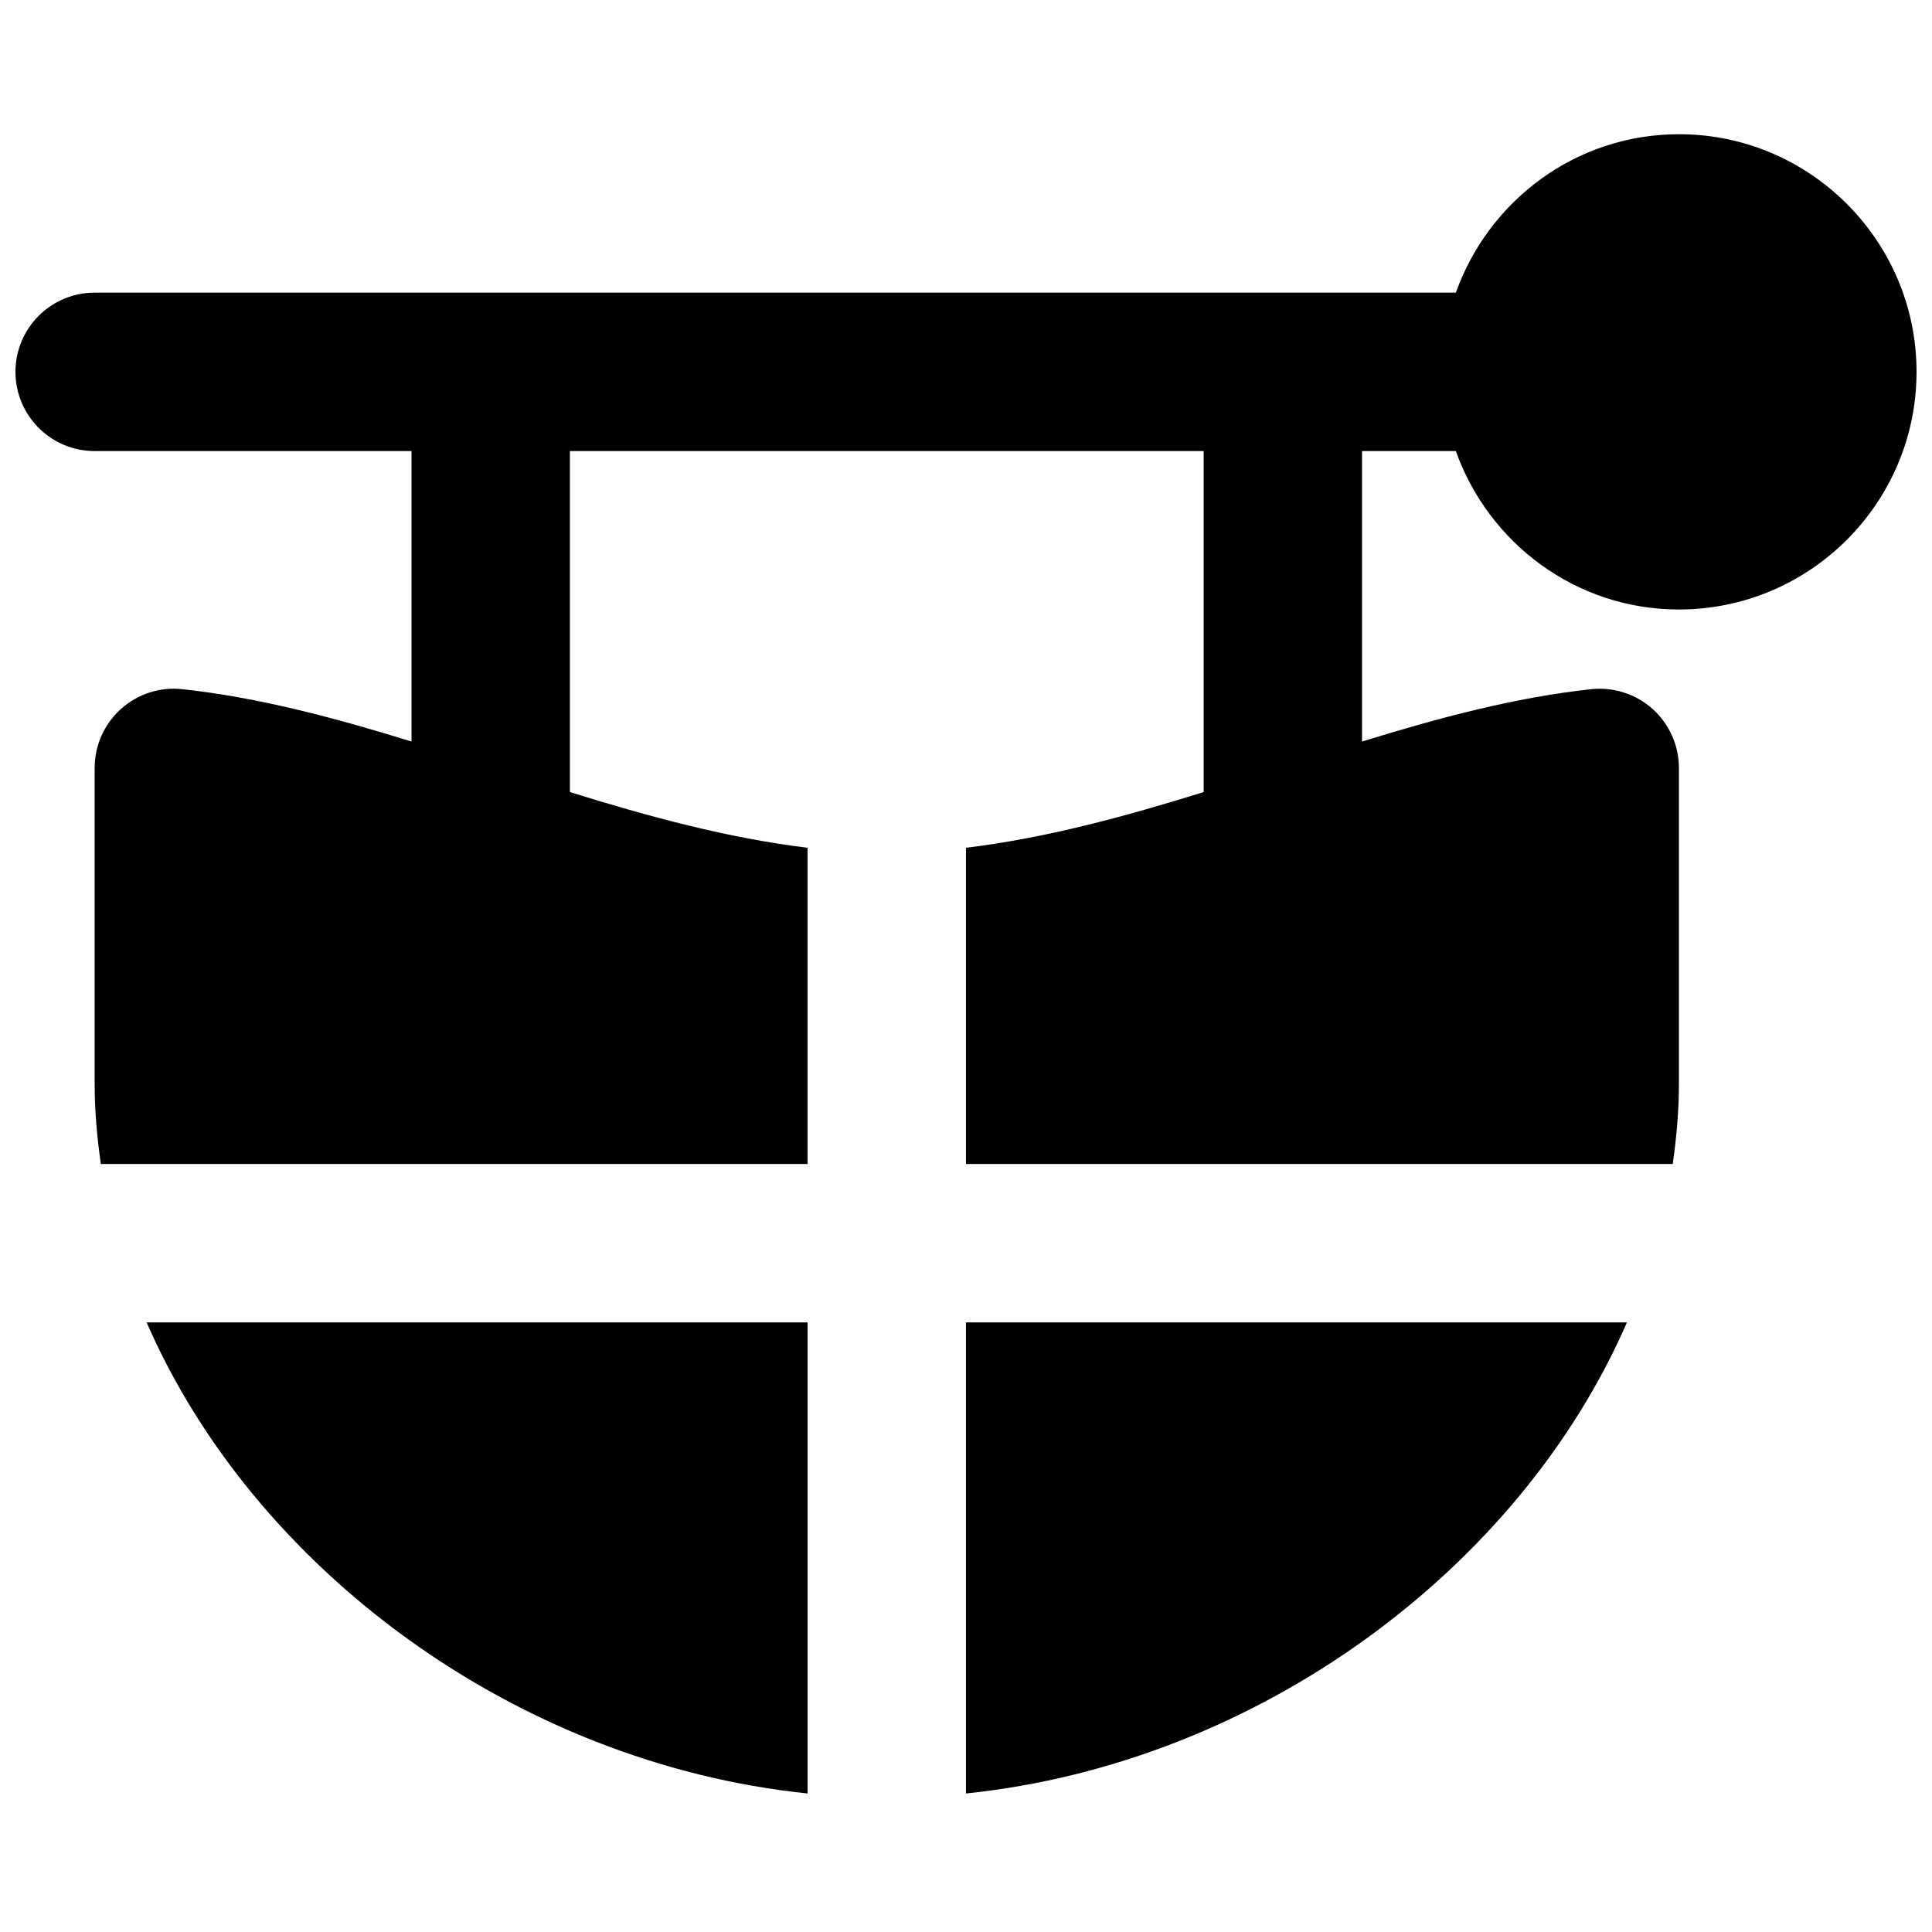
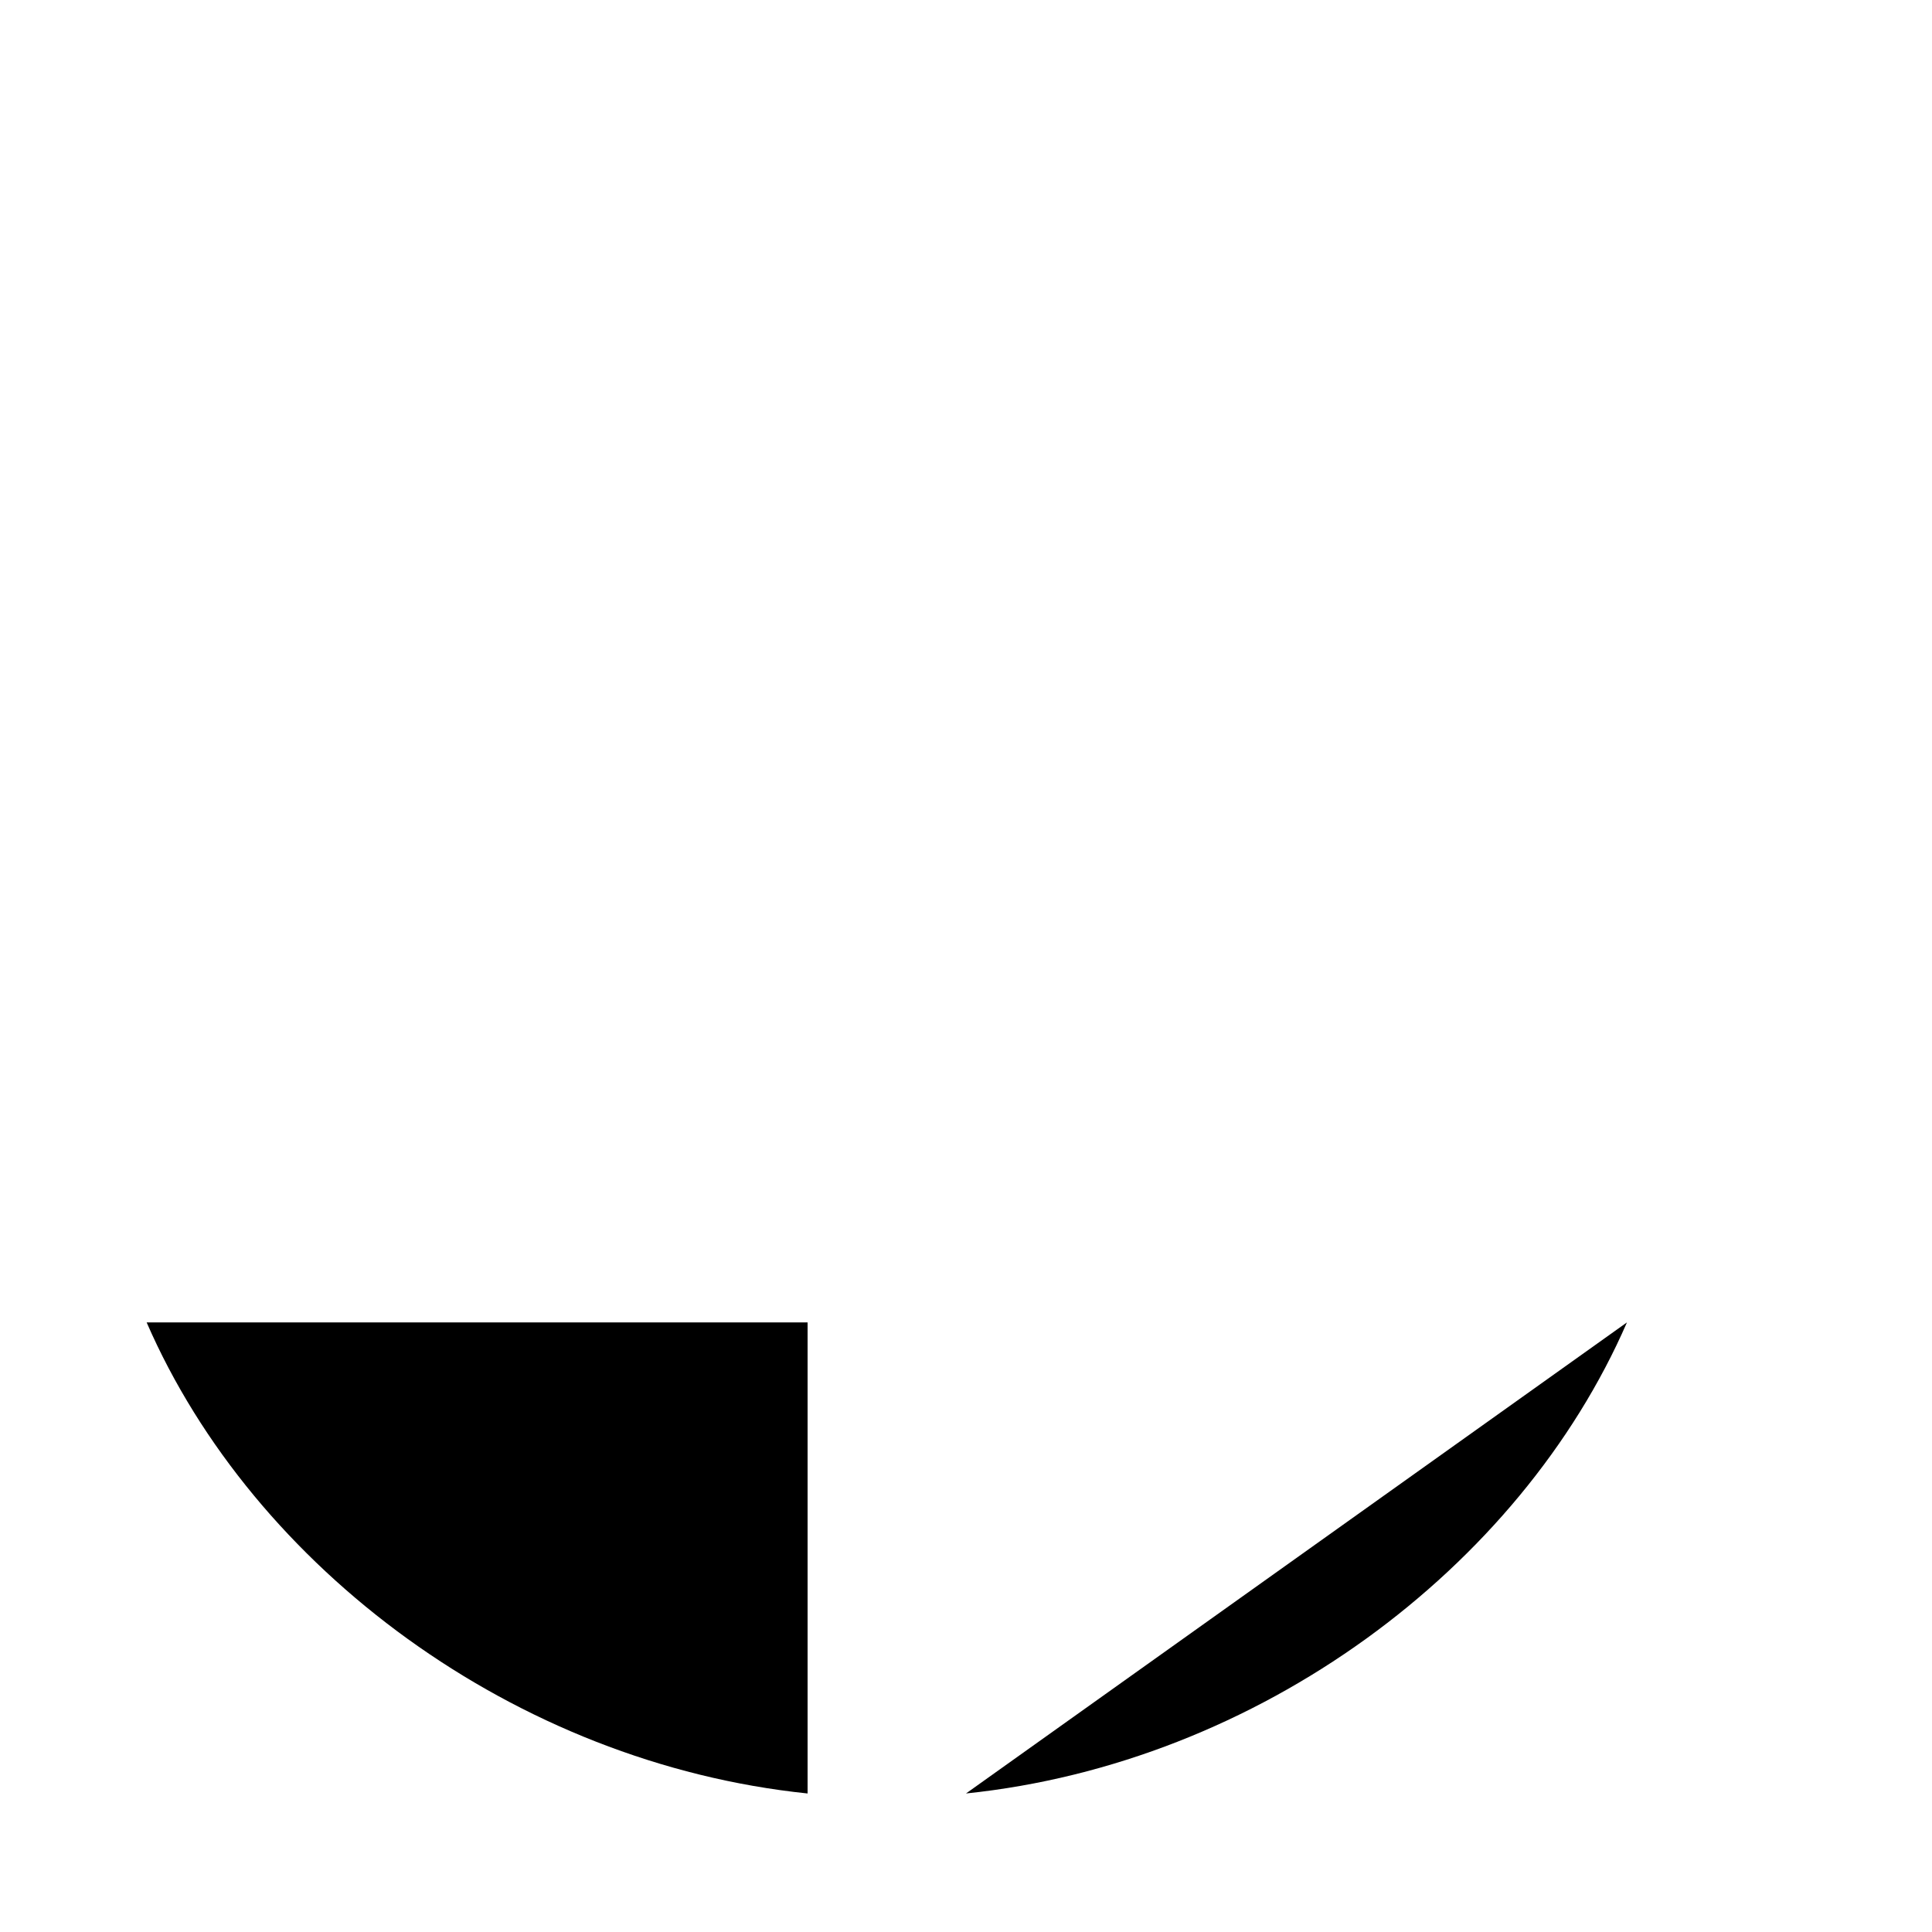
<svg xmlns="http://www.w3.org/2000/svg" width="800px" height="800px" version="1.1" viewBox="144 144 512 512">
  <defs>
    <clipPath id="a">
      <path d="m148.09 179h503.81v274h-503.81z" />
    </clipPath>
  </defs>
  <g clip-path="url(#a)">
-     <path d="m588.93 179.57c-27.332 0-50.422 17.613-59.113 41.984h-360.73c-11.586 0-20.992 9.402-20.992 20.992 0 11.586 9.406 20.992 20.992 20.992h83.969v76.977c-20.133-6.234-40.535-11.691-60.73-13.875-5.941-0.652-11.84 1.258-16.27 5.246-4.43 3.969-6.969 9.656-6.969 15.621v83.965c0 7.055 0.652 14.047 1.637 20.992h187.29v-83.797c-21.035-2.543-42.152-8.273-62.977-14.758v-90.371h167.94v90.371c-20.824 6.484-41.945 12.215-62.977 14.758v83.797h187.29c0.988-6.945 1.637-13.938 1.637-20.992v-83.965c0-5.965-2.539-11.652-6.969-15.621-4.43-3.988-10.41-5.875-16.27-5.246-20.191 2.184-40.598 7.641-60.73 13.875v-76.977h24.855c8.691 24.371 31.781 41.984 59.113 41.984 34.723 0 62.977-28.258 62.977-62.977 0-34.723-28.254-62.977-62.977-62.977" fill-rule="evenodd" />
-   </g>
-   <path d="m400 619.29c77.5-8.039 146.77-59.617 175.16-124.84h-175.16z" fill-rule="evenodd" />
+     </g>
+   <path d="m400 619.29c77.5-8.039 146.77-59.617 175.16-124.84z" fill-rule="evenodd" />
  <path d="m358.02 619.29v-124.84h-175.16c28.383 65.223 97.656 116.8 175.16 124.84" fill-rule="evenodd" />
</svg>